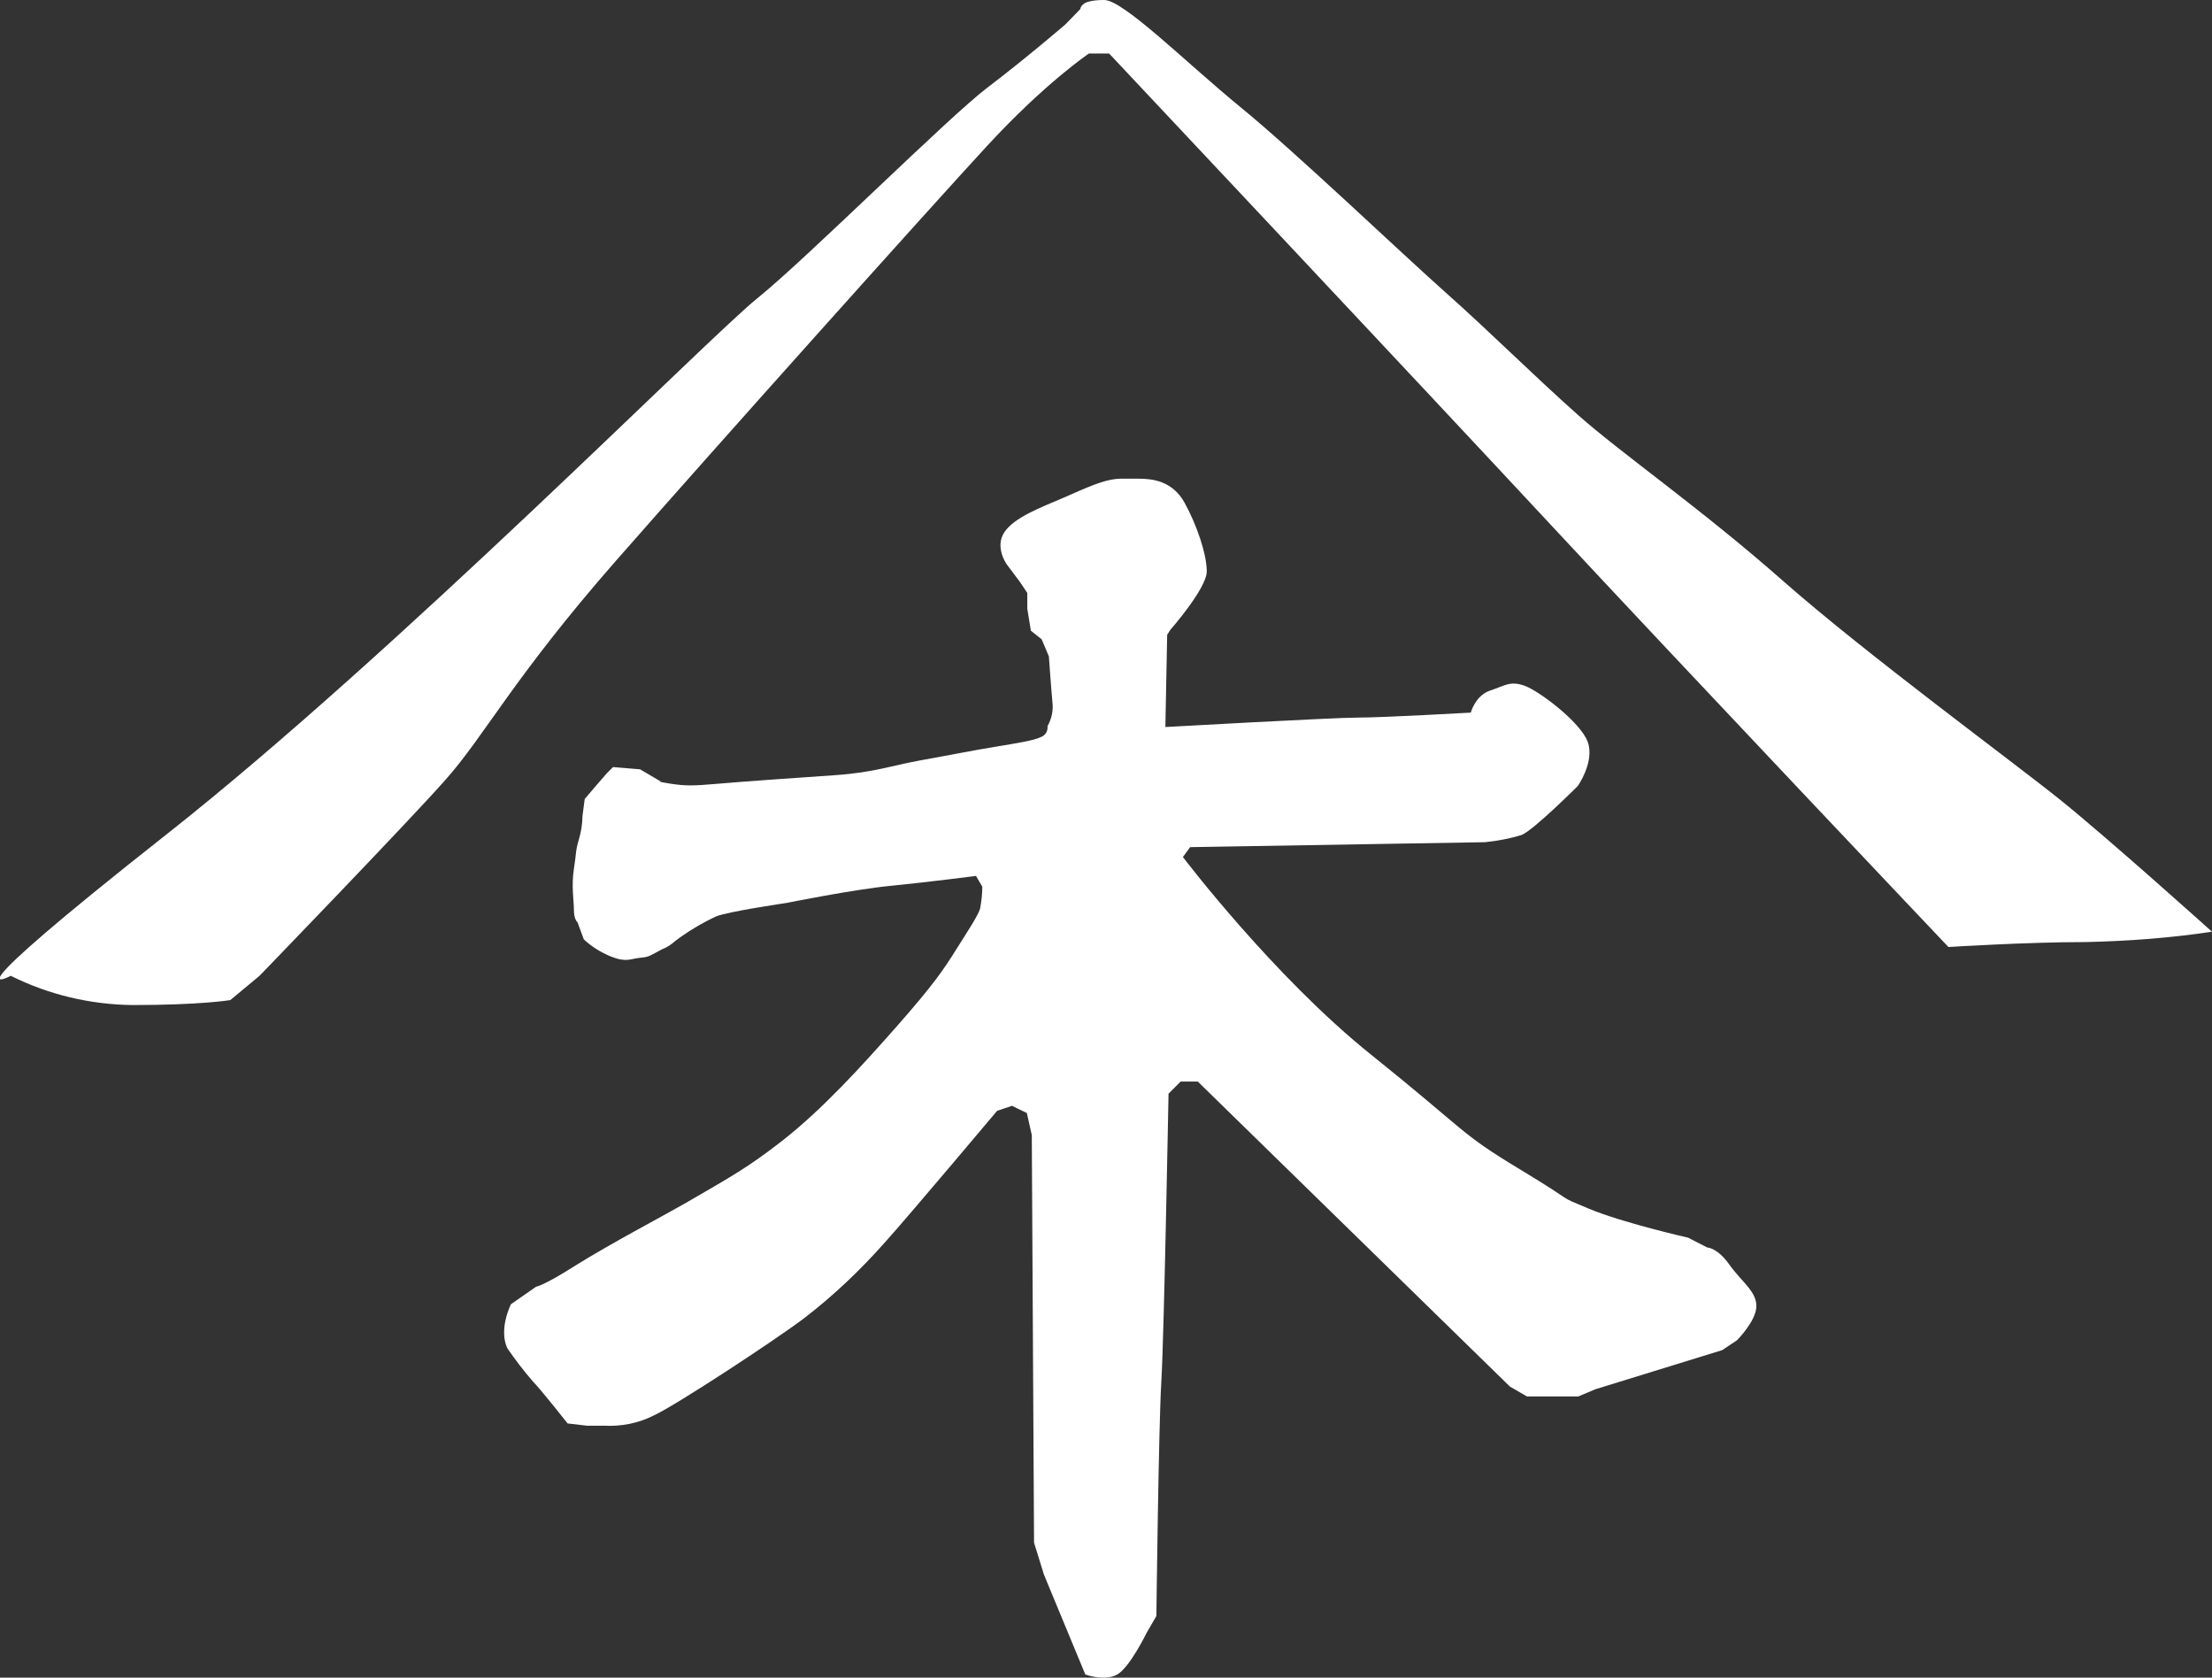
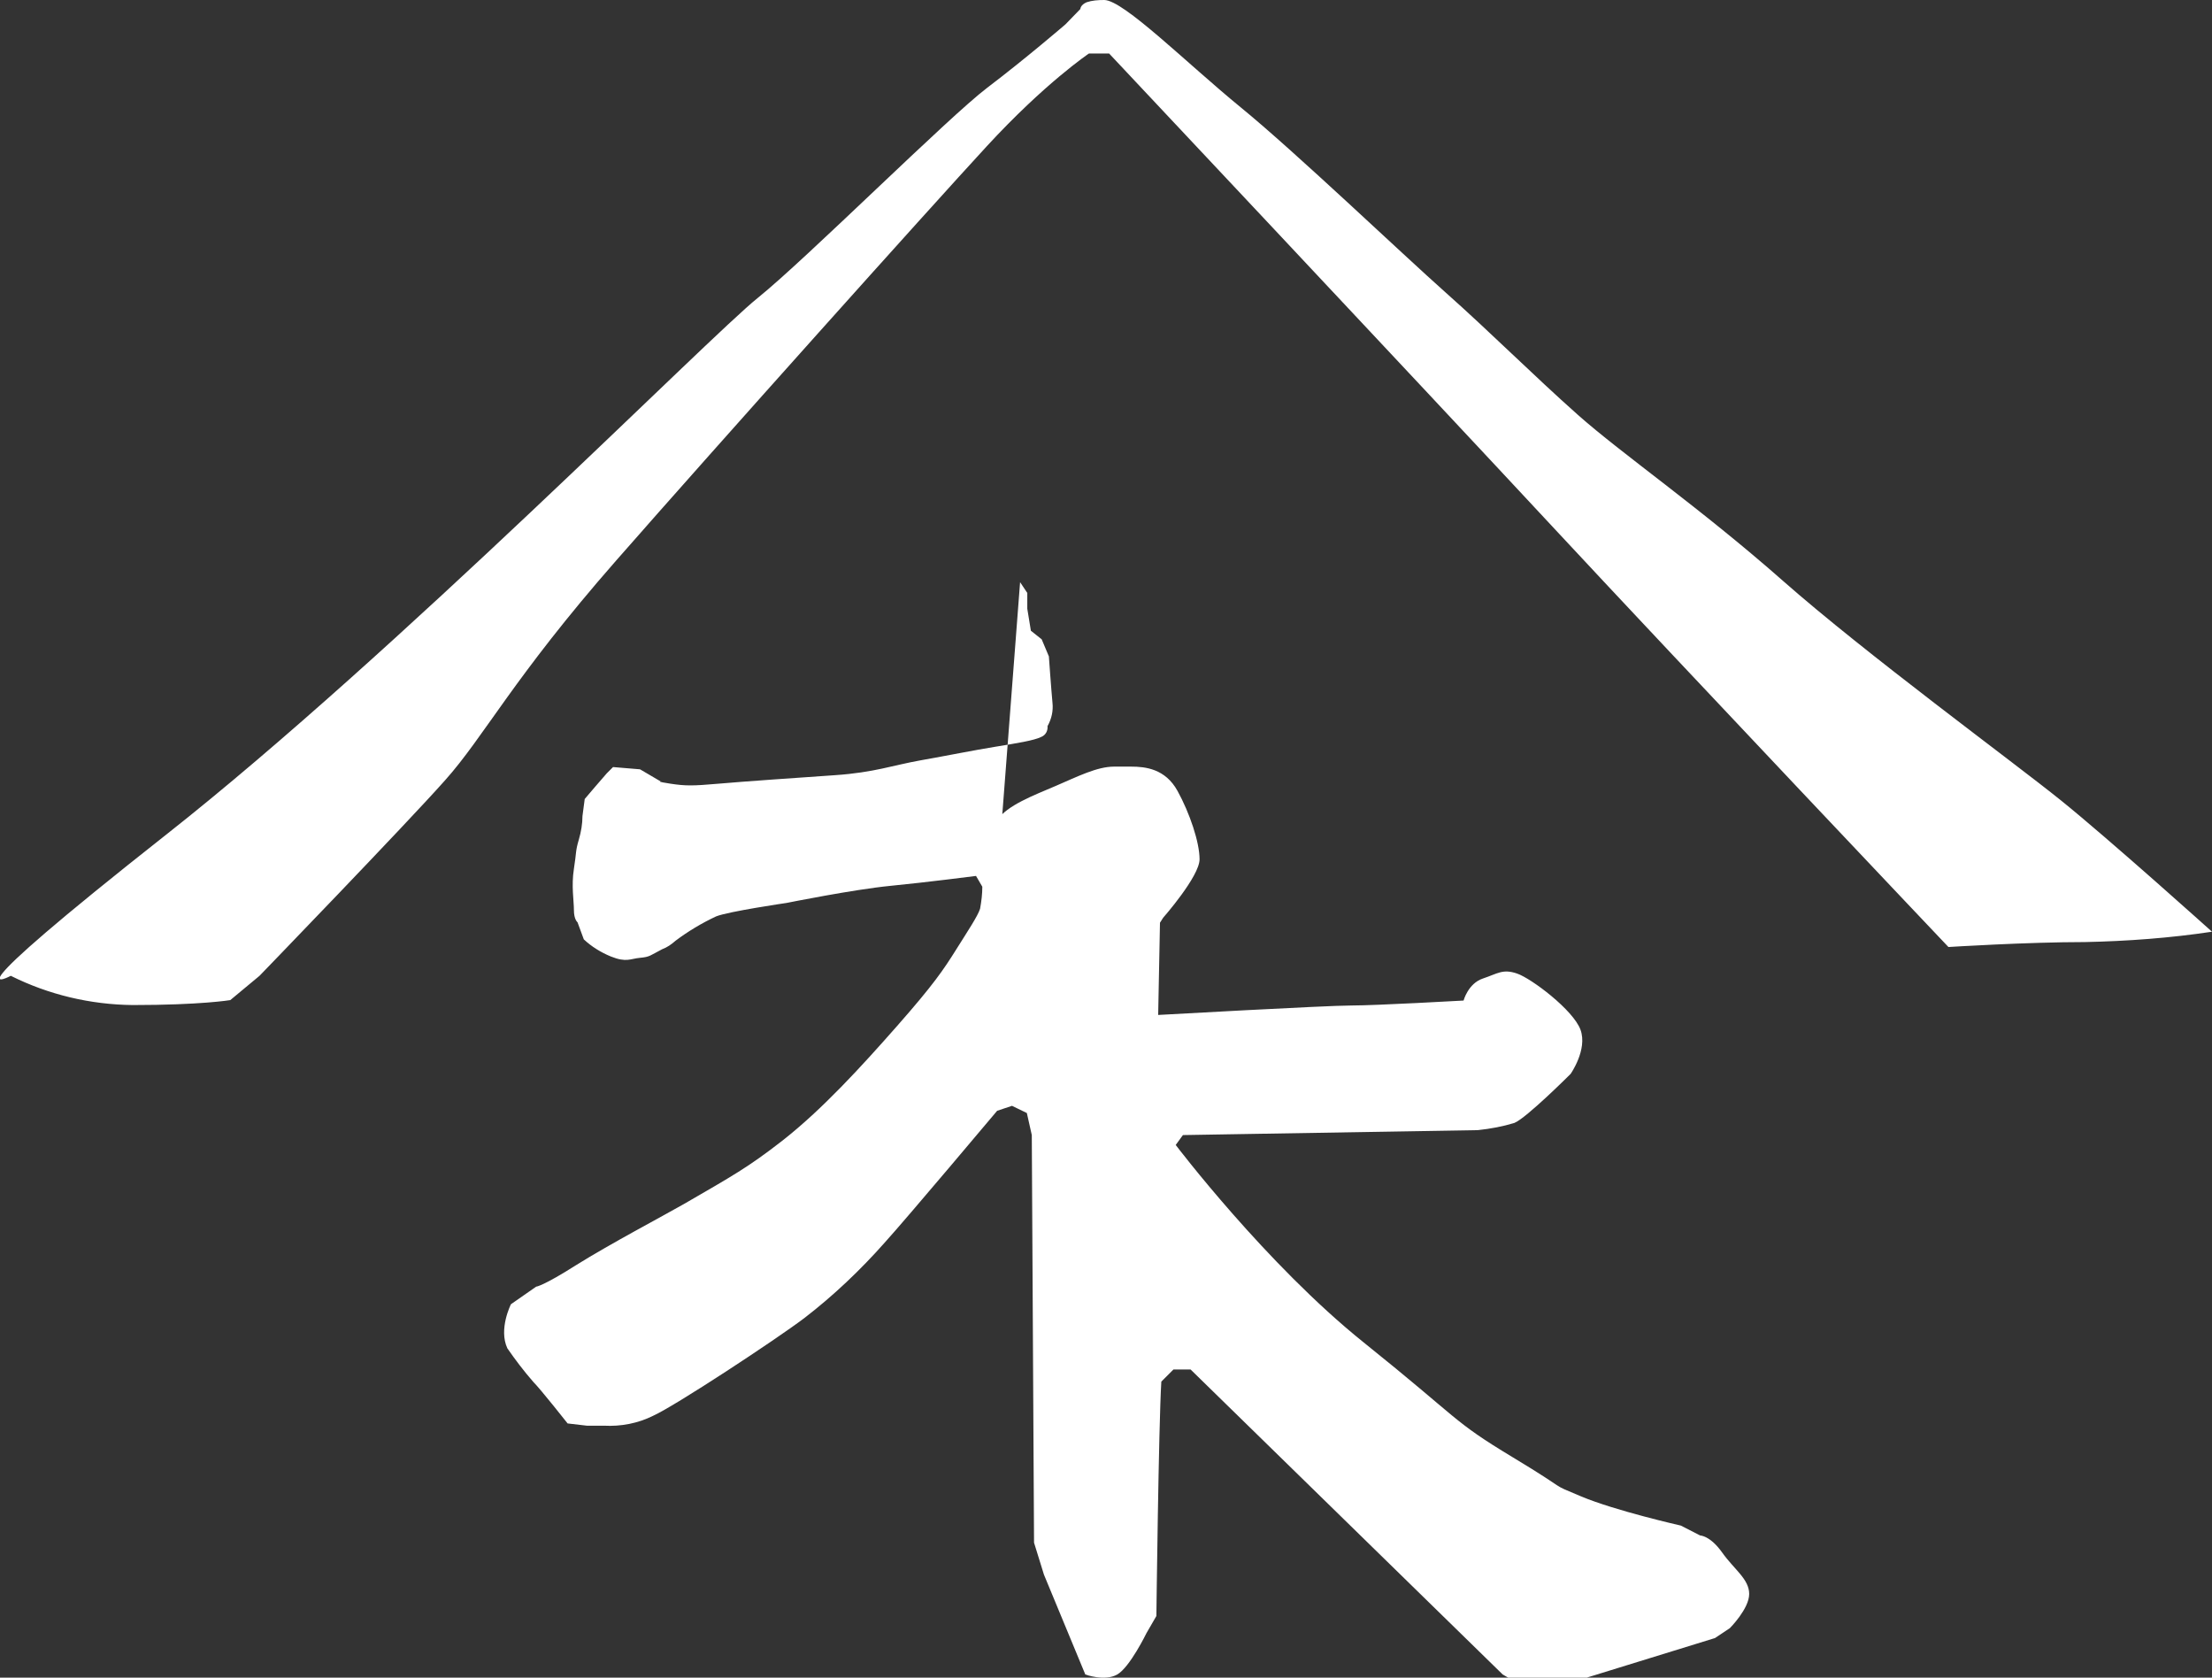
<svg xmlns="http://www.w3.org/2000/svg" version="1.1" id="レイヤー_1" x="0px" y="0px" viewBox="0 0 491.8 372.9" style="enable-background:new 0 0 491.8 372.9;" xml:space="preserve">
  <rect x="0" y="0" width="491.8" height="372.9" fill="#333333" stroke="none" />
  <style type="text/css">
	.st0{fill:#FFFFFF;}
</style>
-   <path class="st0" d="M245.5,0c4.3,0,18.4,14.1,30.4,23.9s35.8,32.5,45.6,41.2s19.5,18.4,29.3,27.1s27.1,20.6,45.6,36.9  s51,40.1,61.8,48.8s33.6,29.2,33.6,29.2c-9.3,1.4-18.8,2.1-28.2,2.3c-13,0-30.4,1.1-30.4,1.1s-58.6-61.8-87.9-93.3  S246.6,11.9,246.6,11.9h-4.5c0,0-9.7,6.5-22.7,20.6s-59.7,66.2-82.5,92.2s-29.3,39.1-38,48.8c-8.7,9.8-41.2,43.4-41.2,43.4l-6.5,5.4  c0,0-6.5,1.1-21.7,1.1c-9.4-0.1-18.7-2.3-27.1-6.5c0,0-16.3,8.7,34.7-31.5S157.6,74.9,168.5,66.2c10.8-8.7,42.3-40.1,51-46.7  s17.4-14.1,17.4-14.1l3.3-3.4c0,0,0-0.9,1.4-1.5C242.8,0.1,244.1,0,245.5,0z M226.8,129.4l1.6,2.4v3.5l0.8,4.9l2.4,1.9l1.6,3.8  c0,0,0.5,7.1,0.8,10.3c0.2,1.8-0.2,3.6-1.1,5.2c0.1,1-0.4,2-1.4,2.4c-1.6,0.8-5.4,1.4-10.3,2.2s-10.3,1.9-16.5,3s-10.3,2.7-19,3.3  s-20.3,1.4-26,1.9s-7.3,0.5-10.6,0s-2.2-0.5-2.2-0.5l-4.6-2.7l-6-0.5l-1.4,1.4l-2.6,3l-2.3,2.7l-0.5,3.8c0,1.7-0.3,3.5-0.8,5.2  c-0.8,2.7-0.5,2.7-1.1,6.5s0,7.1,0,9.2s0.8,2.7,0.8,2.7l1.4,3.8c1.7,1.6,3.8,2.9,6,3.8c3.5,1.4,4.3,0.5,6.5,0.3s2.2-0.5,4.9-1.9  c1.1-0.4,2.1-1.1,3-1.9c2.8-2.1,5.8-3.9,9-5.4c2.7-1.1,15.7-3,15.7-3s14.9-3,23.1-3.8s19-2.2,19-2.2l1.4,2.4c0,1.6-0.2,3.3-0.5,4.9  c-0.5,1.6-2.7,4.9-5.4,9.2s-4.9,7.6-13,16.8s-16.7,18.6-25.5,25.5c-7.7,6-11.2,7.9-21.9,14.1c-4.9,2.8-16.3,8.8-24,13.6  c-7.4,4.7-8.9,4.8-8.9,4.8l-5.6,3.9c0,0-2.8,5.5-0.8,9.8c1.8,2.6,3.7,5.1,5.8,7.5c1.6,1.6,7.6,9.2,7.6,9.2l4.3,0.5h3.8  c3.7,0.2,7.5-0.5,10.9-2.2c4.9-2.2,27.1-16.8,33.6-21.7c6.5-5,12.5-10.7,17.9-16.8c4.9-5.4,25-29.3,25-29.3l3.3-1.1l3.3,1.6l1.1,4.9  l0.5,90.6l2.2,7.1l9.2,22.2c0,0,4.3,1.6,7.1,0s6.5-9.2,6.5-9.2l2.2-3.8c0,0,0.5-42.3,1.1-52.1s1.6-64,1.6-64l2.7-2.7h3.8l69.4,67.8  l3.8,2.2h11.4l3.8-1.6l28.2-8.7l3.3-2.2c0,0,4.3-4.3,4.3-7.6s-3.3-5.4-6-9.2s-4.9-3.8-4.9-3.8l-4.3-2.2c0,0-14.6-3.3-22.2-6.5  s-1.6-0.5-15.2-8.7s-11.4-8.1-33.1-25.5s-41.8-43.9-41.8-43.9l1.6-2.2l65.6-1.1c2.8-0.3,5.5-0.8,8.1-1.6  c2.7-1.1,12.5-10.9,12.5-10.9s3.8-5.4,2.2-9.8s-10.9-11.4-14.1-12.5s-4.3,0-7.6,1.1s-4.3,4.9-4.3,4.9s-19.5,1.1-25,1.1  s-42.9,2.1-42.9,2.1l0.4-20.5l0.7-1.1c0,0,8.1-9.2,8.1-13s-2.2-10.3-4.9-15.2s-7.1-5.4-10.3-5.4h-3.8c-3.8,0-8.1,2.2-13,4.3  s-10.8,4.3-13,7.6s0.5,7.1,0.5,7.1L226.8,129.4z" />
+   <path class="st0" d="M245.5,0c4.3,0,18.4,14.1,30.4,23.9s35.8,32.5,45.6,41.2s19.5,18.4,29.3,27.1s27.1,20.6,45.6,36.9  s51,40.1,61.8,48.8s33.6,29.2,33.6,29.2c-9.3,1.4-18.8,2.1-28.2,2.3c-13,0-30.4,1.1-30.4,1.1s-58.6-61.8-87.9-93.3  S246.6,11.9,246.6,11.9h-4.5c0,0-9.7,6.5-22.7,20.6s-59.7,66.2-82.5,92.2s-29.3,39.1-38,48.8c-8.7,9.8-41.2,43.4-41.2,43.4l-6.5,5.4  c0,0-6.5,1.1-21.7,1.1c-9.4-0.1-18.7-2.3-27.1-6.5c0,0-16.3,8.7,34.7-31.5S157.6,74.9,168.5,66.2c10.8-8.7,42.3-40.1,51-46.7  s17.4-14.1,17.4-14.1l3.3-3.4c0,0,0-0.9,1.4-1.5C242.8,0.1,244.1,0,245.5,0z M226.8,129.4l1.6,2.4v3.5l0.8,4.9l2.4,1.9l1.6,3.8  c0,0,0.5,7.1,0.8,10.3c0.2,1.8-0.2,3.6-1.1,5.2c0.1,1-0.4,2-1.4,2.4c-1.6,0.8-5.4,1.4-10.3,2.2s-10.3,1.9-16.5,3s-10.3,2.7-19,3.3  s-20.3,1.4-26,1.9s-7.3,0.5-10.6,0s-2.2-0.5-2.2-0.5l-4.6-2.7l-6-0.5l-1.4,1.4l-2.6,3l-2.3,2.7l-0.5,3.8c0,1.7-0.3,3.5-0.8,5.2  c-0.8,2.7-0.5,2.7-1.1,6.5s0,7.1,0,9.2s0.8,2.7,0.8,2.7l1.4,3.8c1.7,1.6,3.8,2.9,6,3.8c3.5,1.4,4.3,0.5,6.5,0.3s2.2-0.5,4.9-1.9  c1.1-0.4,2.1-1.1,3-1.9c2.8-2.1,5.8-3.9,9-5.4c2.7-1.1,15.7-3,15.7-3s14.9-3,23.1-3.8s19-2.2,19-2.2l1.4,2.4c0,1.6-0.2,3.3-0.5,4.9  c-0.5,1.6-2.7,4.9-5.4,9.2s-4.9,7.6-13,16.8s-16.7,18.6-25.5,25.5c-7.7,6-11.2,7.9-21.9,14.1c-4.9,2.8-16.3,8.8-24,13.6  c-7.4,4.7-8.9,4.8-8.9,4.8l-5.6,3.9c0,0-2.8,5.5-0.8,9.8c1.8,2.6,3.7,5.1,5.8,7.5c1.6,1.6,7.6,9.2,7.6,9.2l4.3,0.5h3.8  c3.7,0.2,7.5-0.5,10.9-2.2c4.9-2.2,27.1-16.8,33.6-21.7c6.5-5,12.5-10.7,17.9-16.8c4.9-5.4,25-29.3,25-29.3l3.3-1.1l3.3,1.6l1.1,4.9  l0.5,90.6l2.2,7.1l9.2,22.2c0,0,4.3,1.6,7.1,0s6.5-9.2,6.5-9.2l2.2-3.8c0,0,0.5-42.3,1.1-52.1l2.7-2.7h3.8l69.4,67.8  l3.8,2.2h11.4l3.8-1.6l28.2-8.7l3.3-2.2c0,0,4.3-4.3,4.3-7.6s-3.3-5.4-6-9.2s-4.9-3.8-4.9-3.8l-4.3-2.2c0,0-14.6-3.3-22.2-6.5  s-1.6-0.5-15.2-8.7s-11.4-8.1-33.1-25.5s-41.8-43.9-41.8-43.9l1.6-2.2l65.6-1.1c2.8-0.3,5.5-0.8,8.1-1.6  c2.7-1.1,12.5-10.9,12.5-10.9s3.8-5.4,2.2-9.8s-10.9-11.4-14.1-12.5s-4.3,0-7.6,1.1s-4.3,4.9-4.3,4.9s-19.5,1.1-25,1.1  s-42.9,2.1-42.9,2.1l0.4-20.5l0.7-1.1c0,0,8.1-9.2,8.1-13s-2.2-10.3-4.9-15.2s-7.1-5.4-10.3-5.4h-3.8c-3.8,0-8.1,2.2-13,4.3  s-10.8,4.3-13,7.6s0.5,7.1,0.5,7.1L226.8,129.4z" />
</svg>